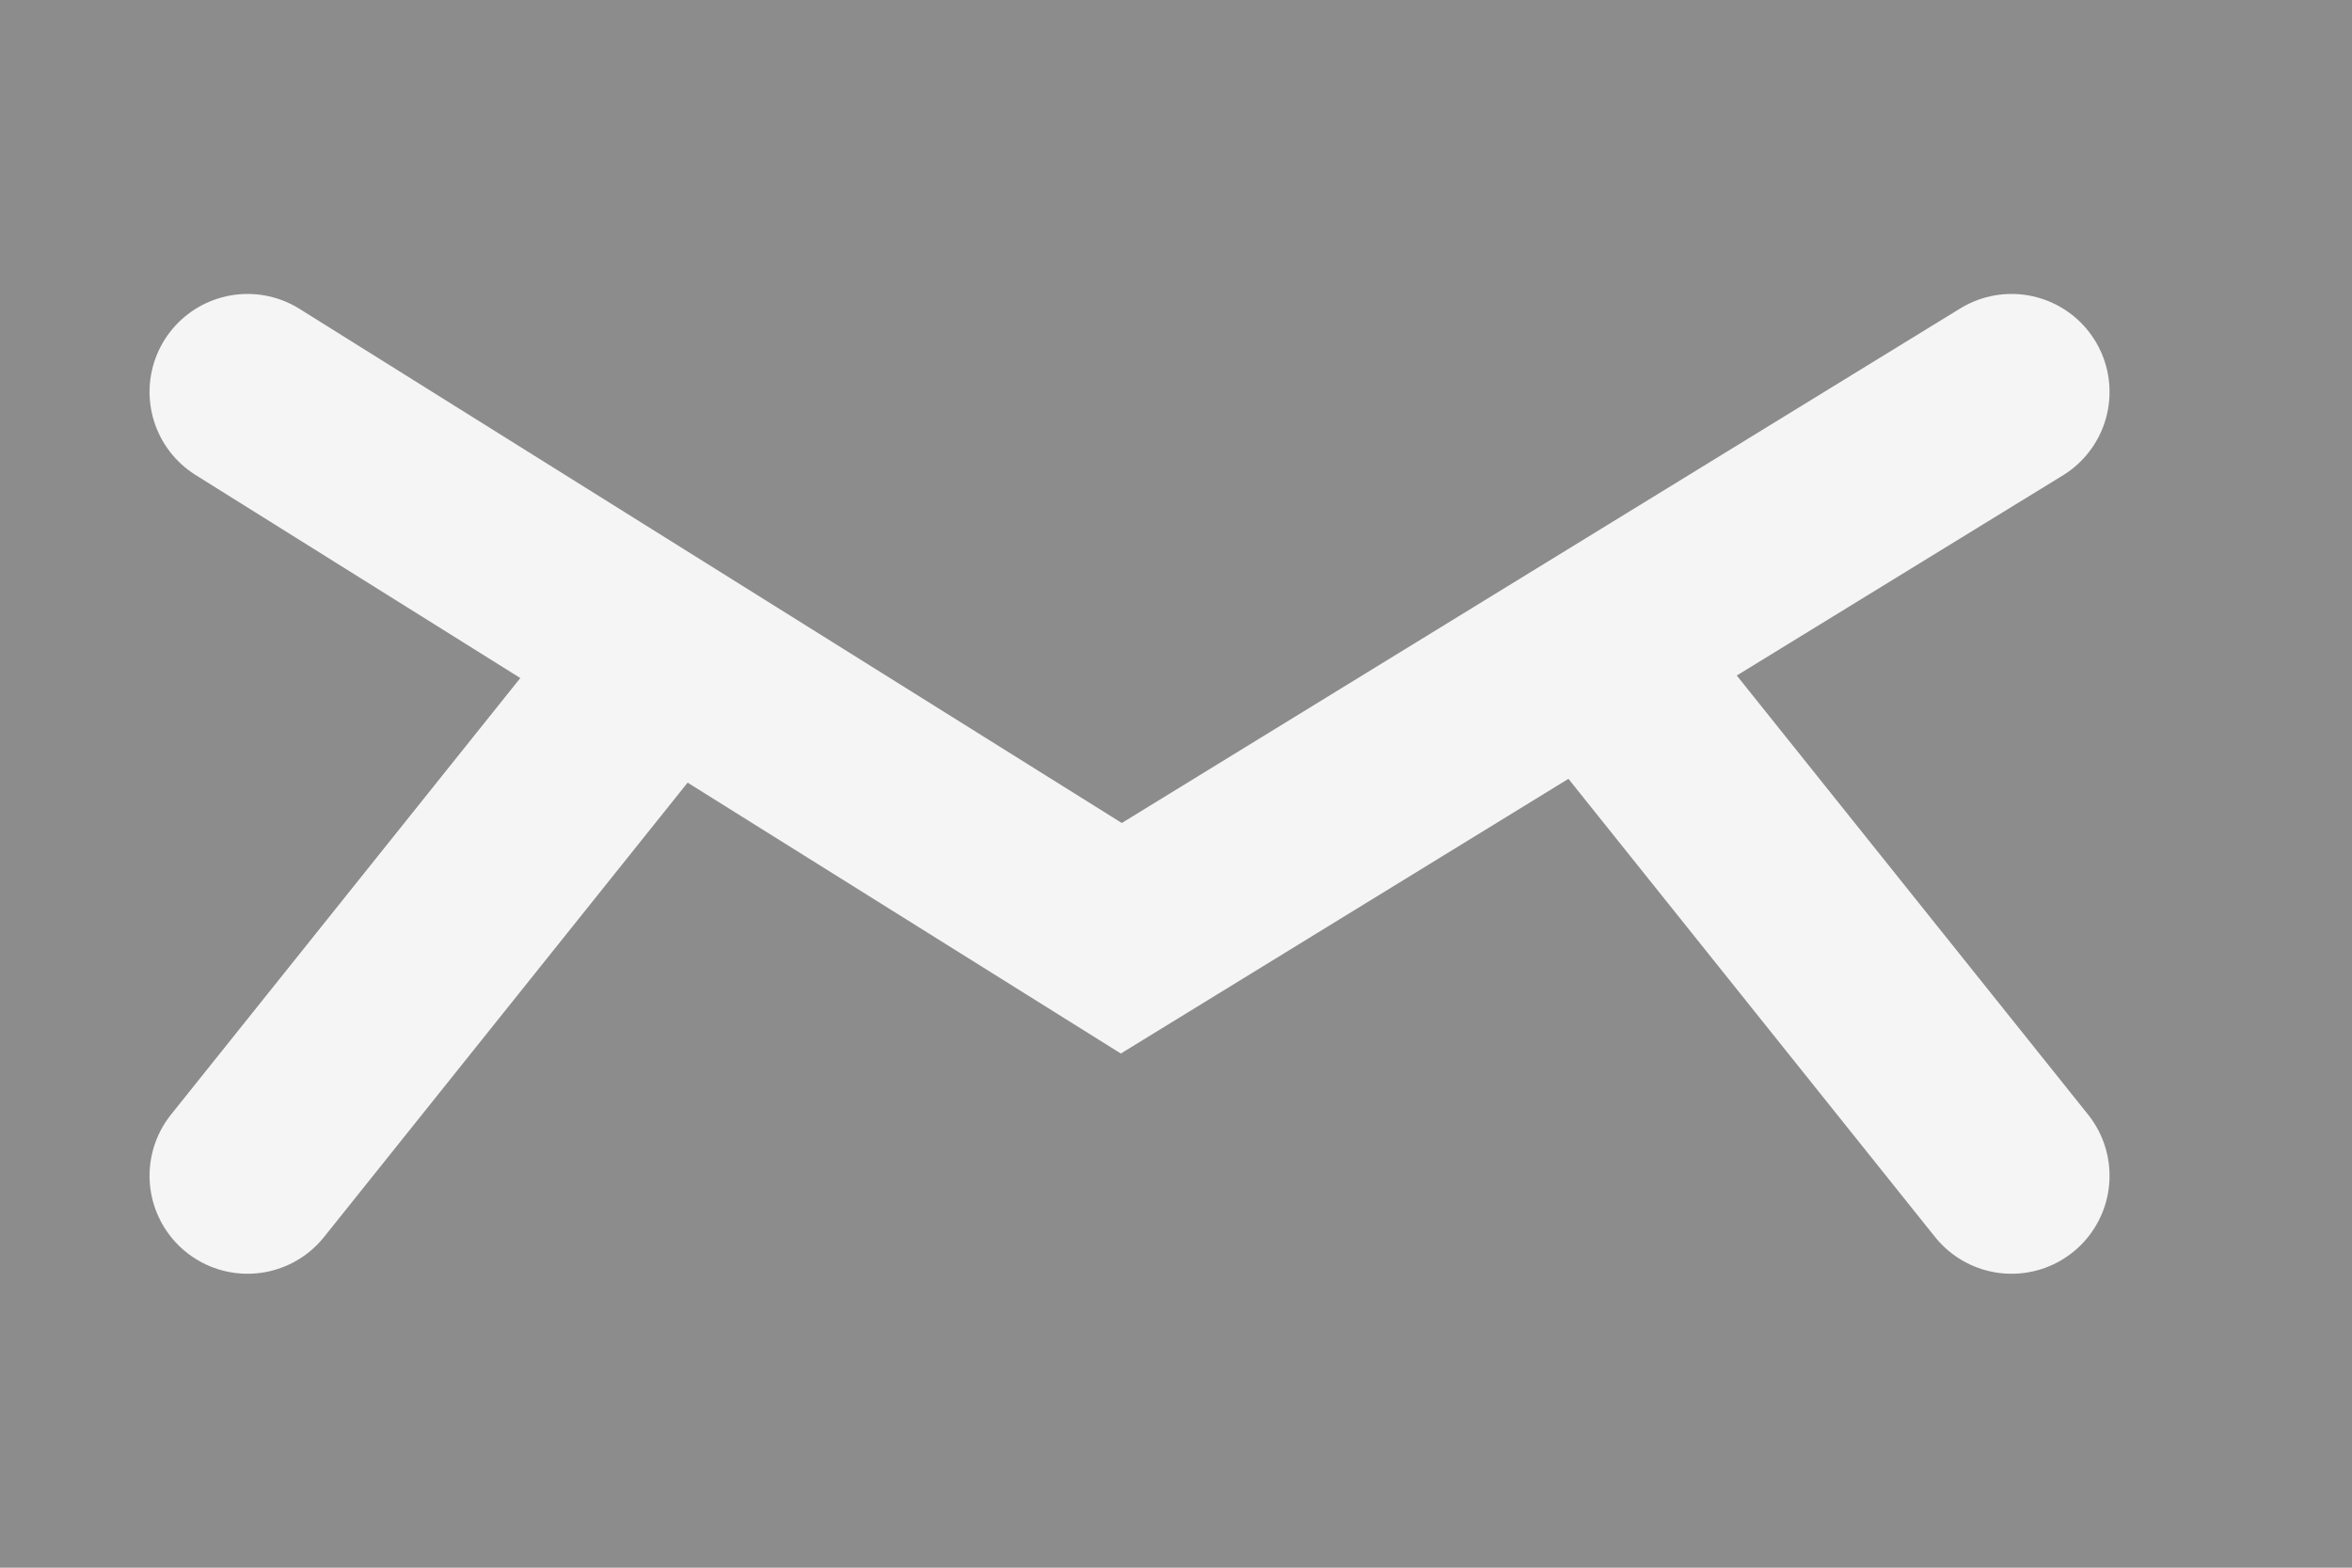
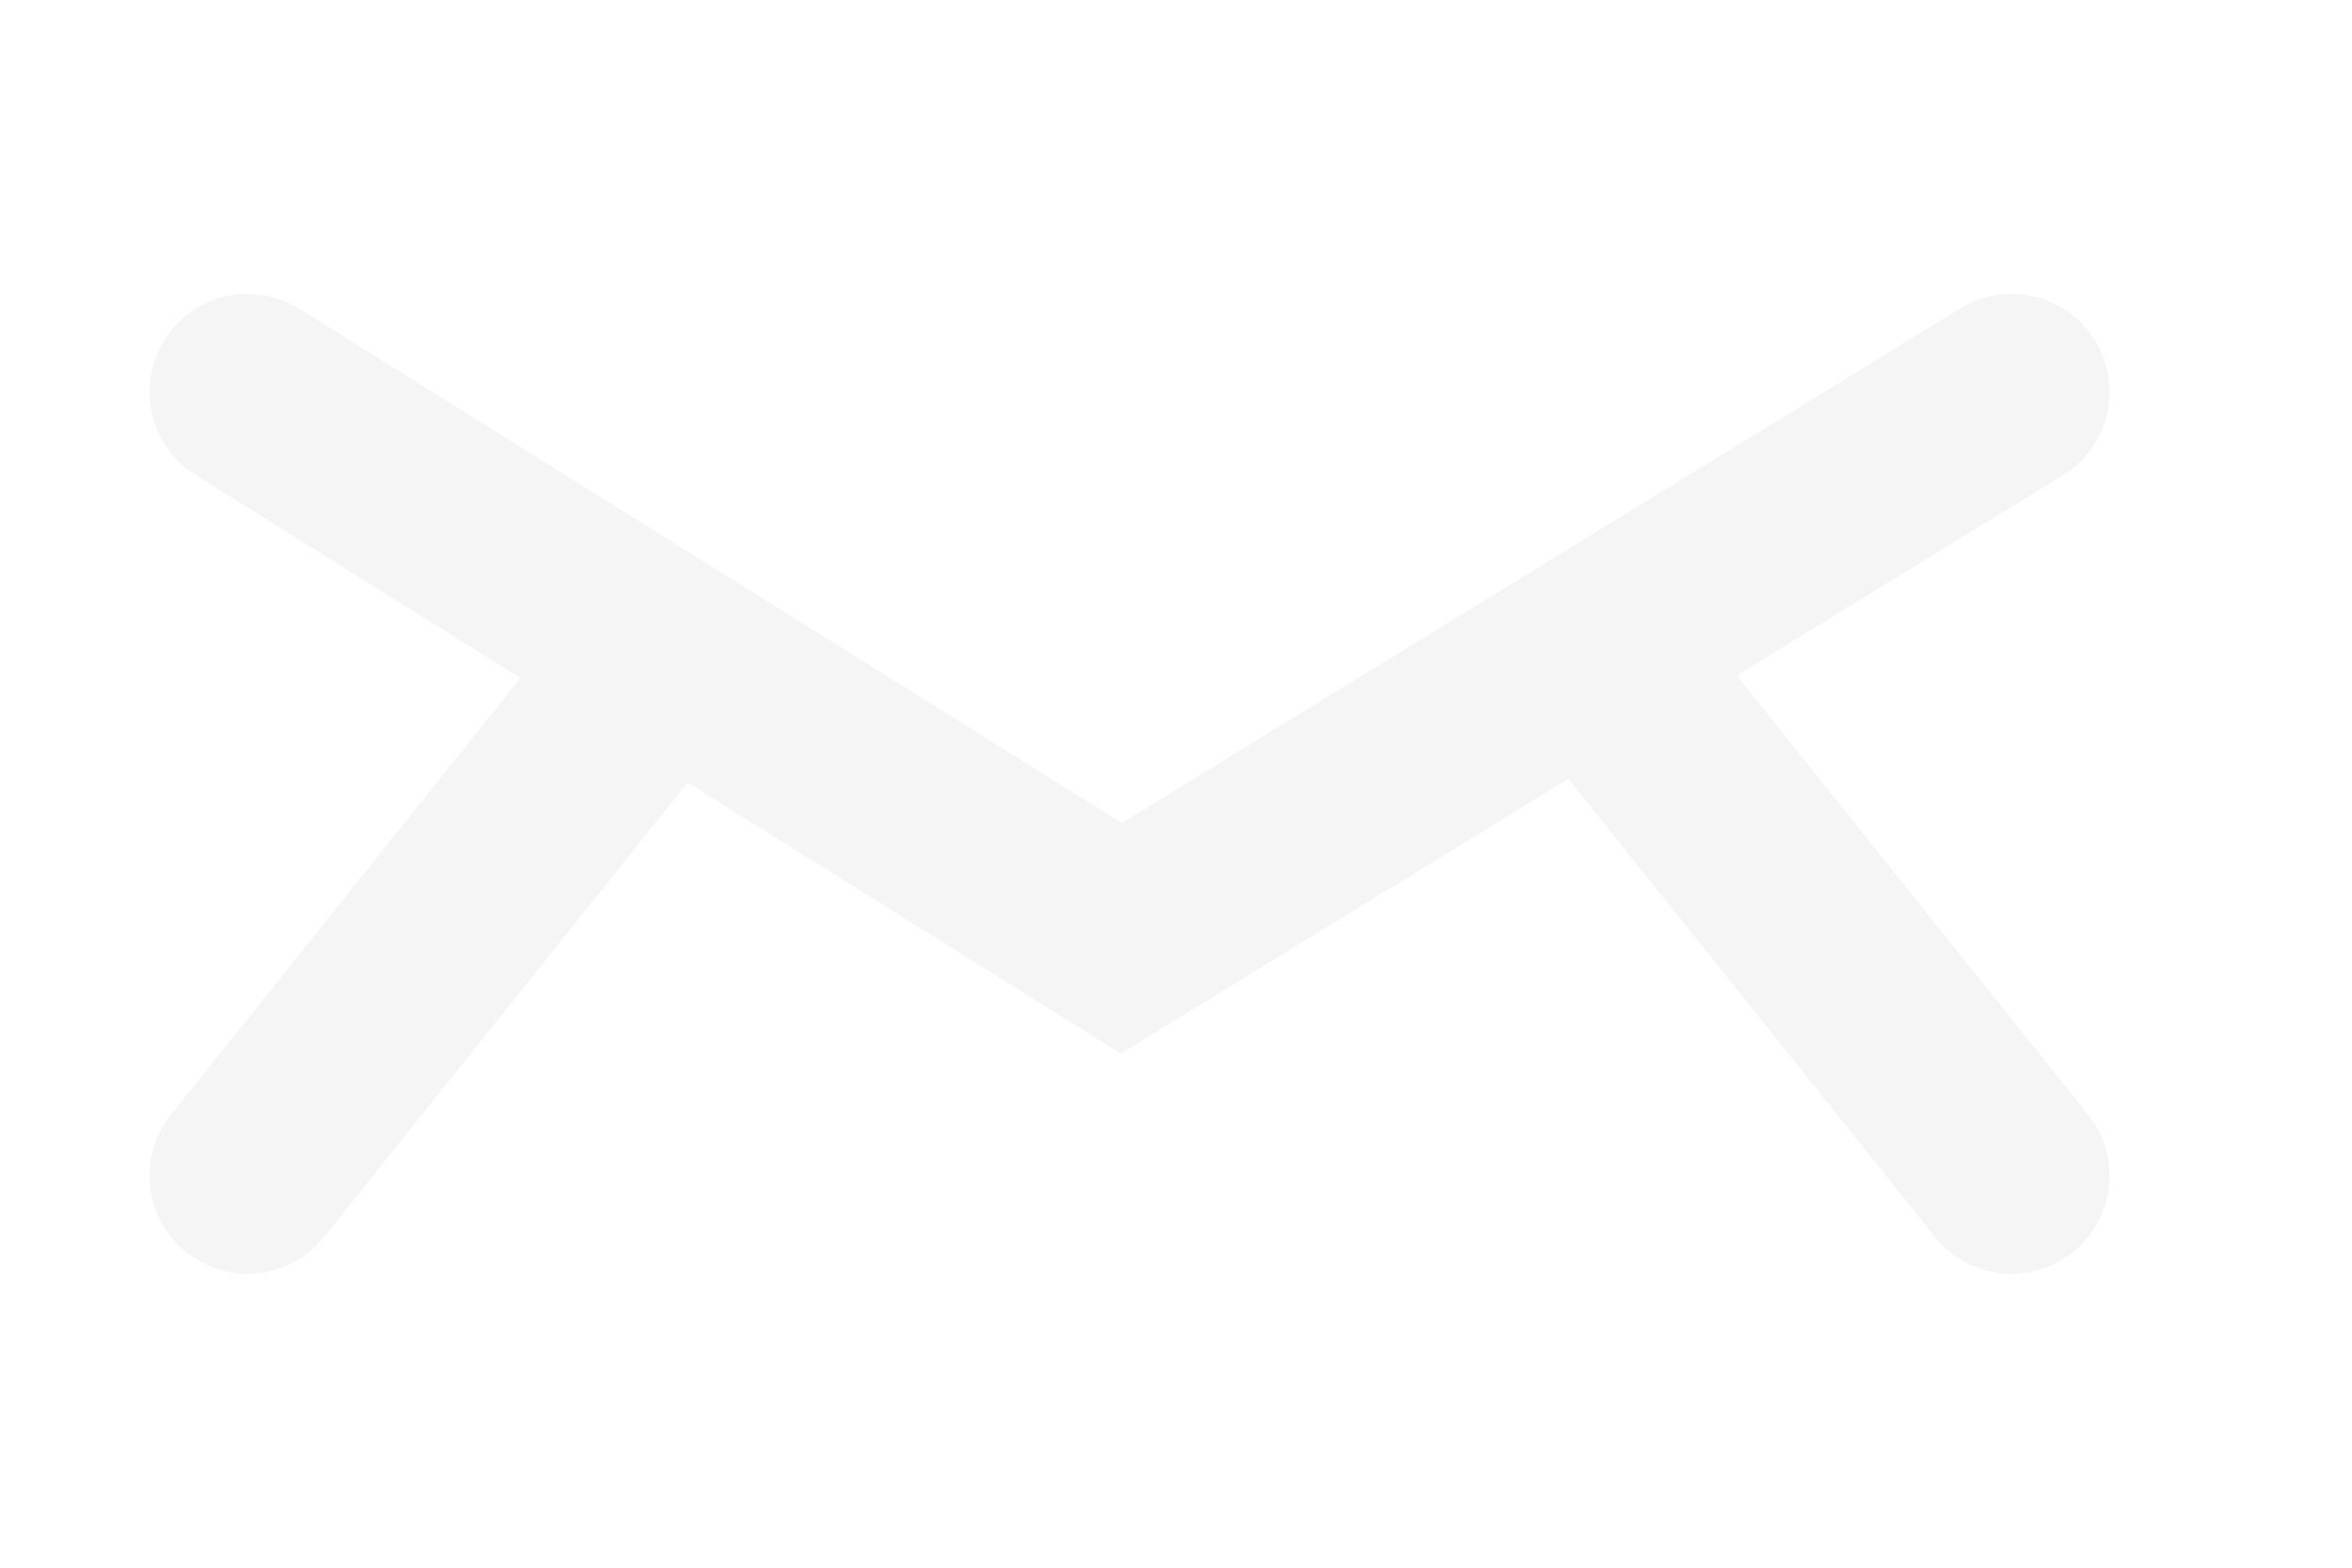
<svg xmlns="http://www.w3.org/2000/svg" id="グループ_192" data-name="グループ 192" width="24" height="16" viewBox="0 0 24 16">
-   <rect id="長方形_84" data-name="長方形 84" width="24" height="16" fill="#8c8c8c" />
  <g id="グループ_192-2" data-name="グループ 192" transform="translate(2.526 4)">
    <path id="パス_702" data-name="パス 702" d="M1465,48l8.916,5.576L1483,48" transform="translate(-1465 -48)" fill="none" stroke="#f5f5f5" stroke-linecap="round" stroke-width="2" />
    <path id="パス_703" data-name="パス 703" d="M4,.444l-4,5" transform="translate(0 2.556)" fill="none" stroke="#f5f5f5" stroke-linecap="round" stroke-width="2" />
    <path id="パス_704" data-name="パス 704" d="M0,.444l4,5" transform="translate(14 2.556)" fill="none" stroke="#f5f5f5" stroke-linecap="round" stroke-width="2" />
  </g>
</svg>